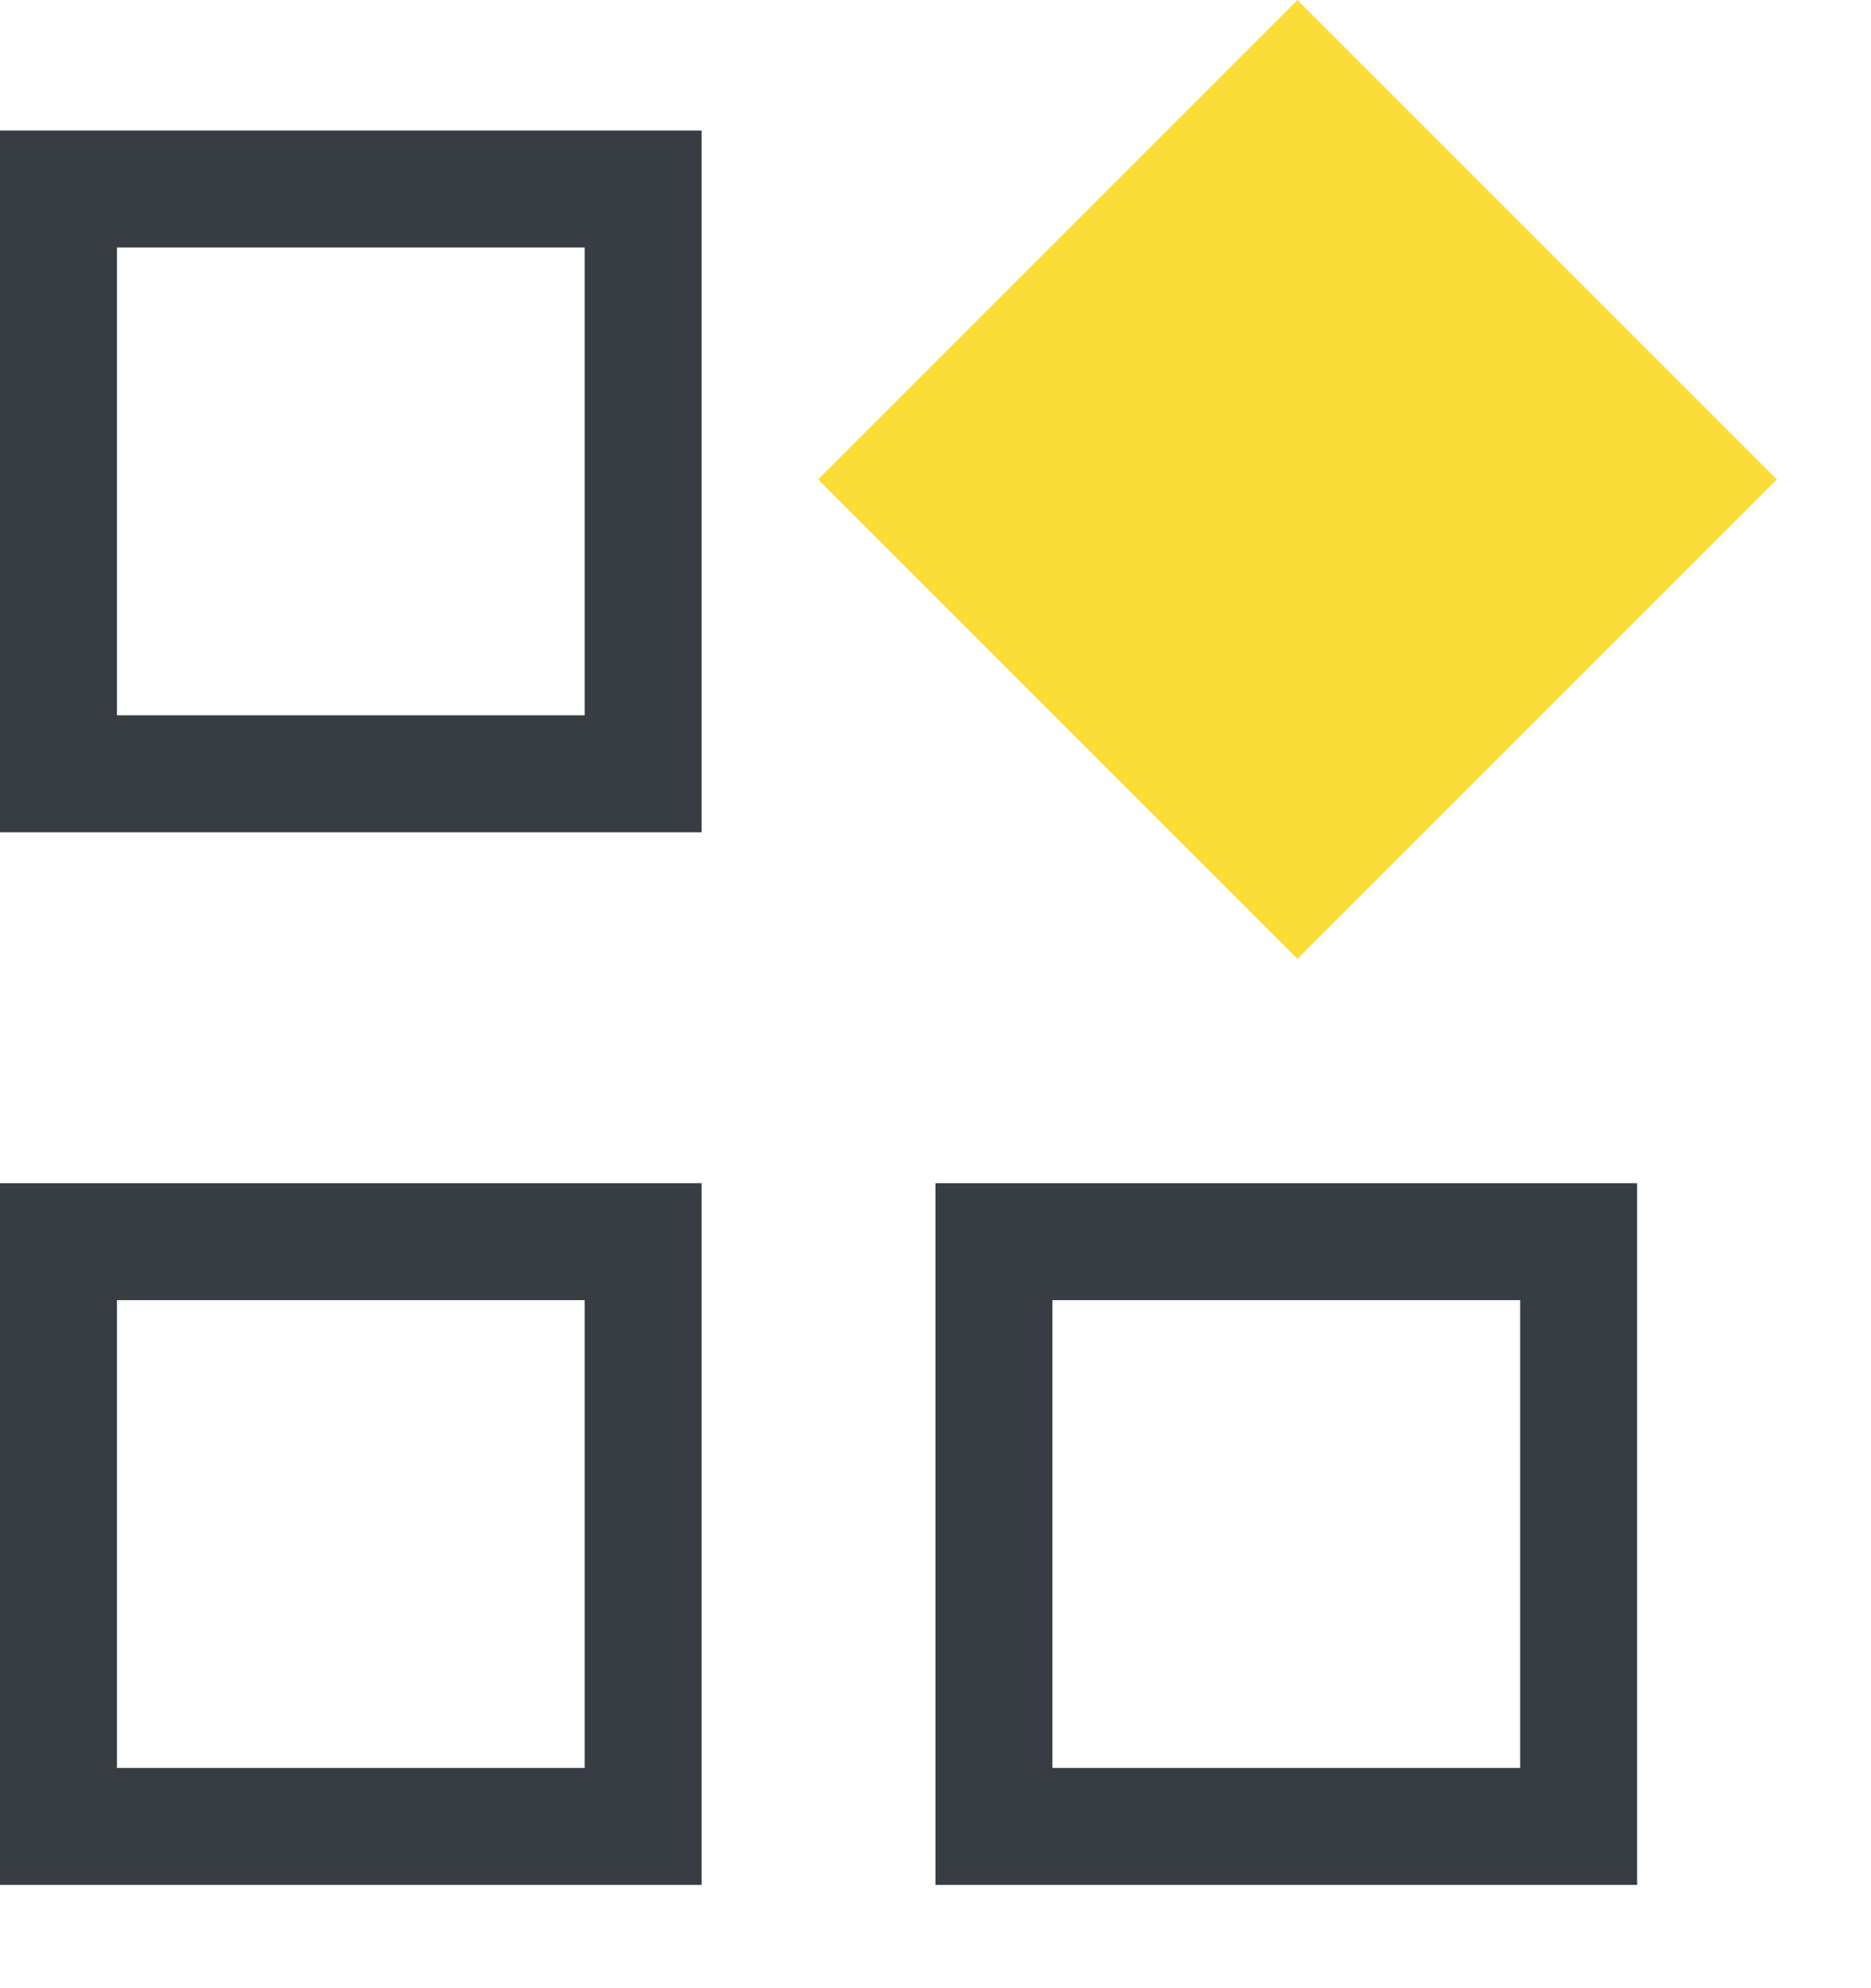
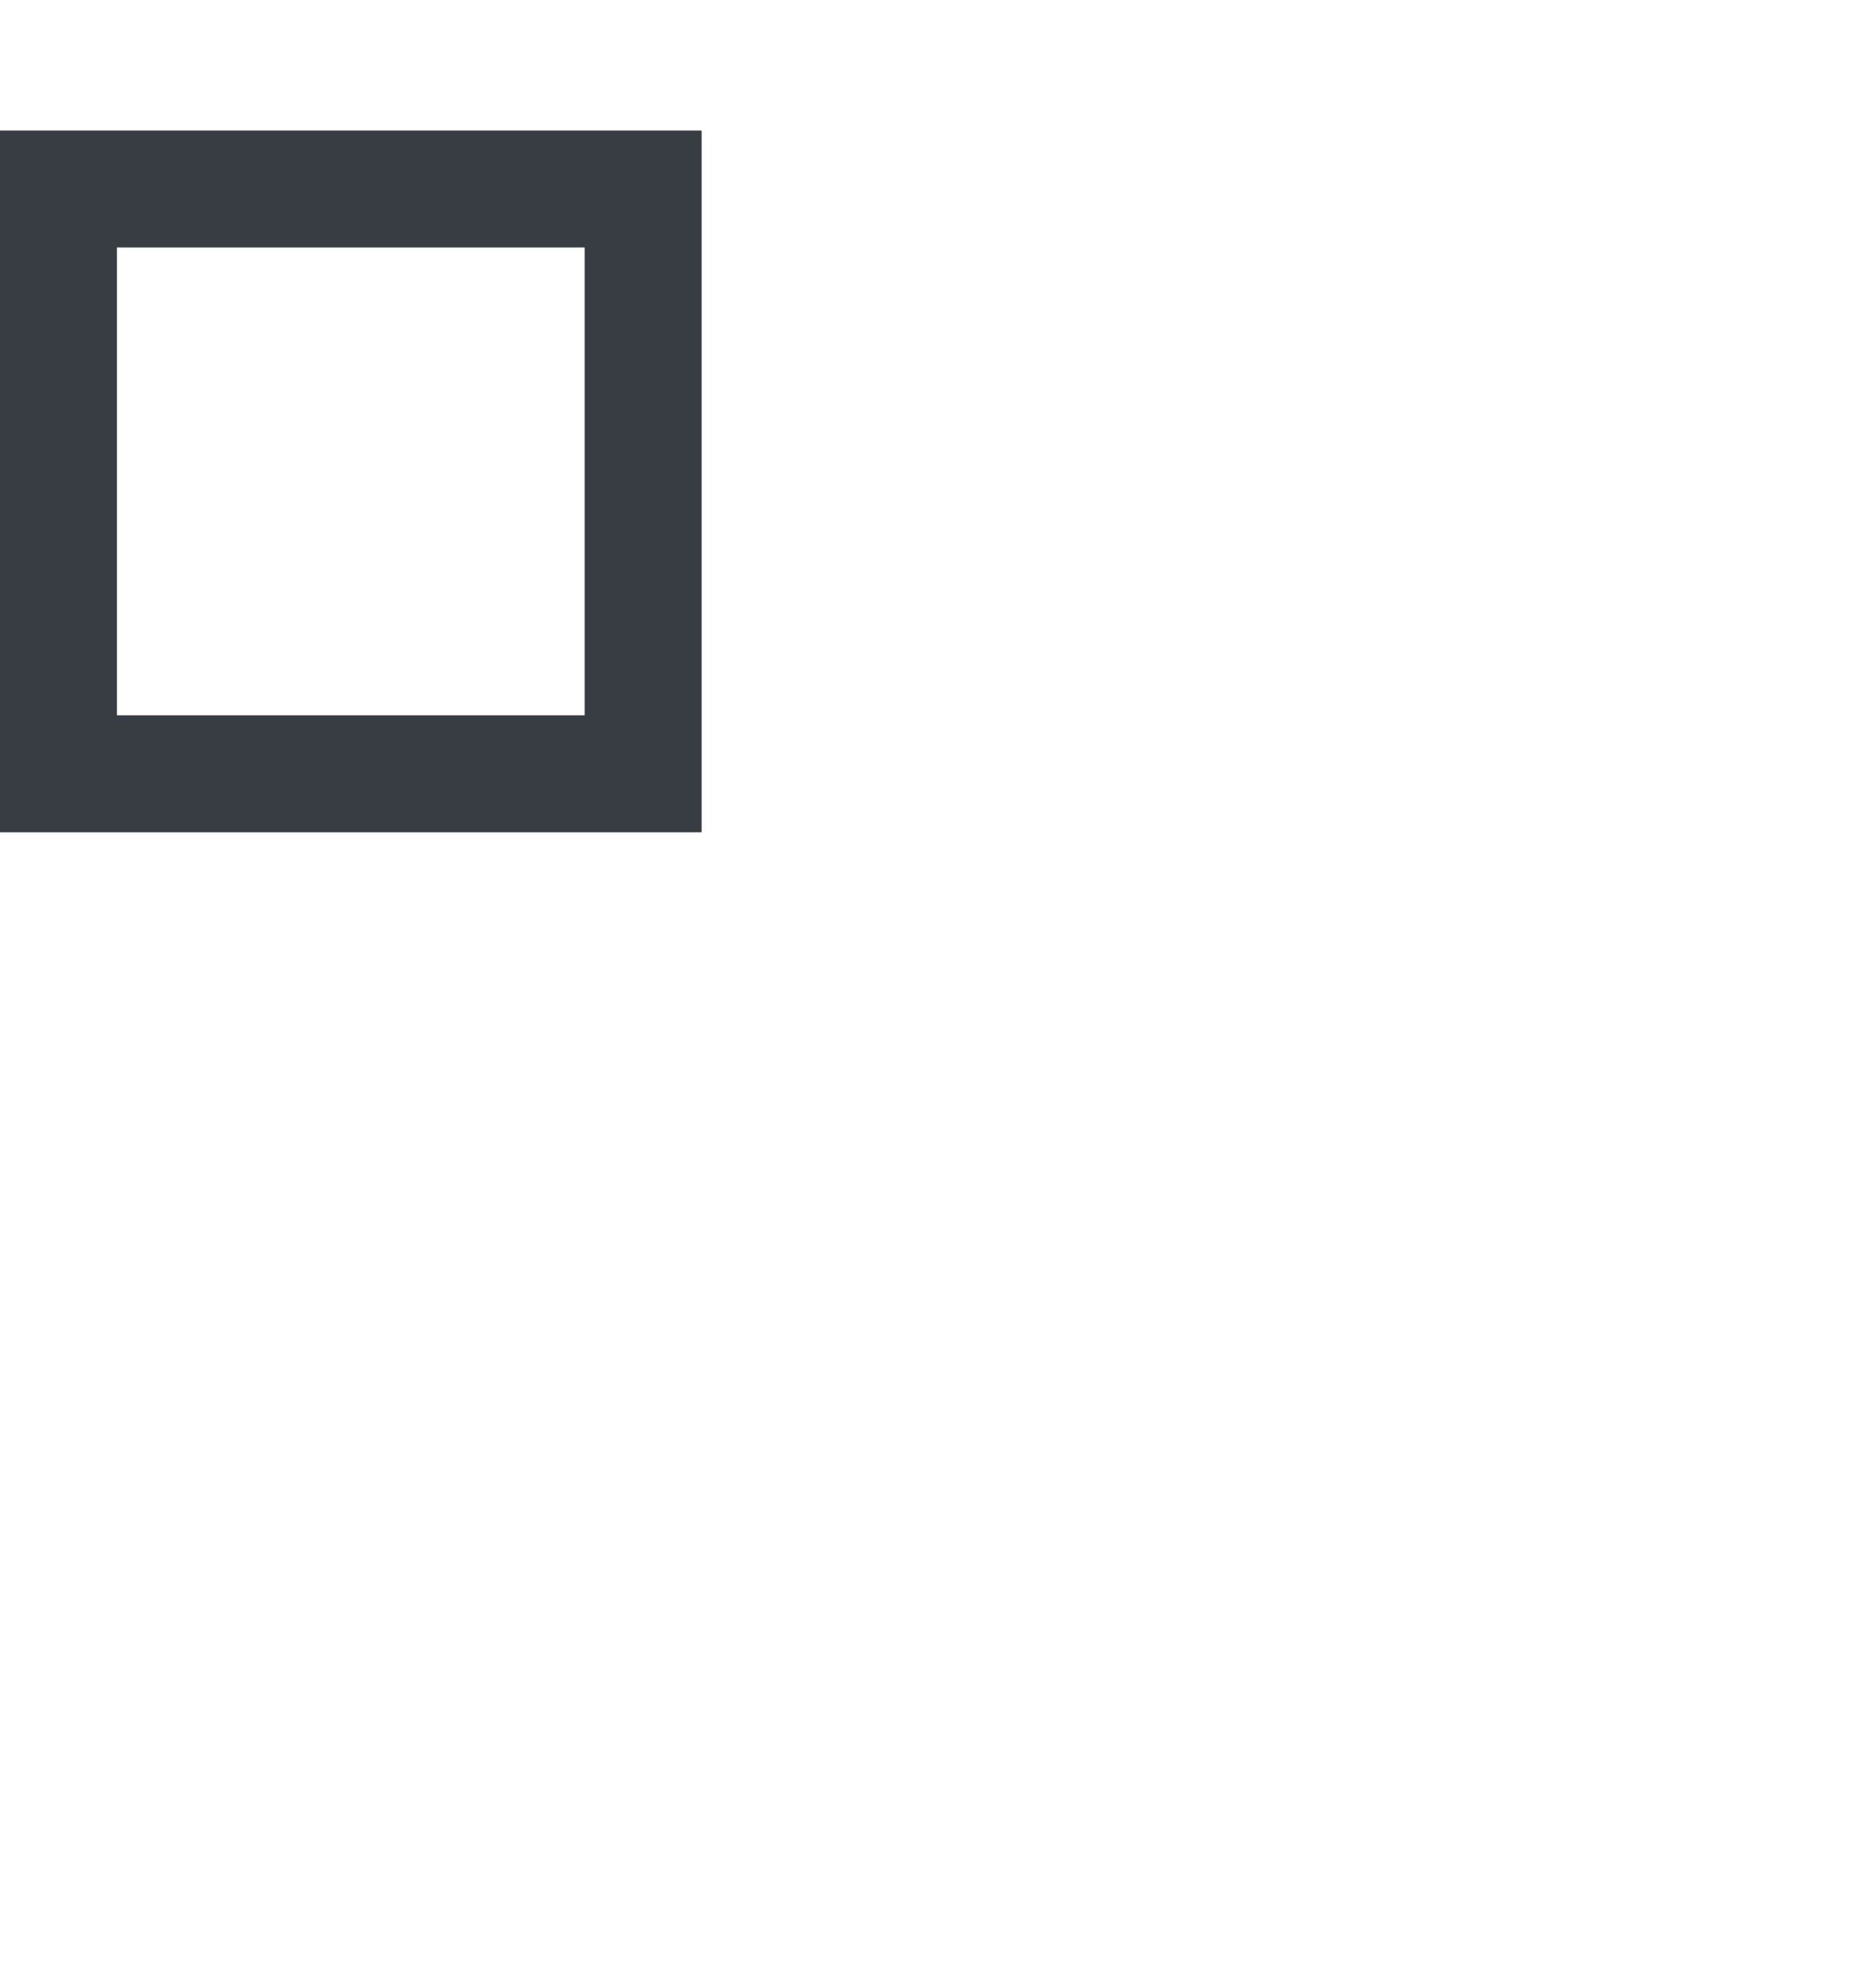
<svg xmlns="http://www.w3.org/2000/svg" width="16" height="17" viewBox="0 0 16 17" fill="none">
  <rect x="0.5" y="1.616" width="5" height="5" stroke="#373D43" />
-   <rect x="0.5" y="10.617" width="5" height="5" stroke="#373D43" />
-   <rect x="8.5" y="10.617" width="5" height="5" stroke="#373D43" />
-   <rect x="11.095" y="0.707" width="4.798" height="4.798" transform="rotate(45 11.095 0.707)" fill="#FBDD37" stroke="#FBDD37" />
</svg>